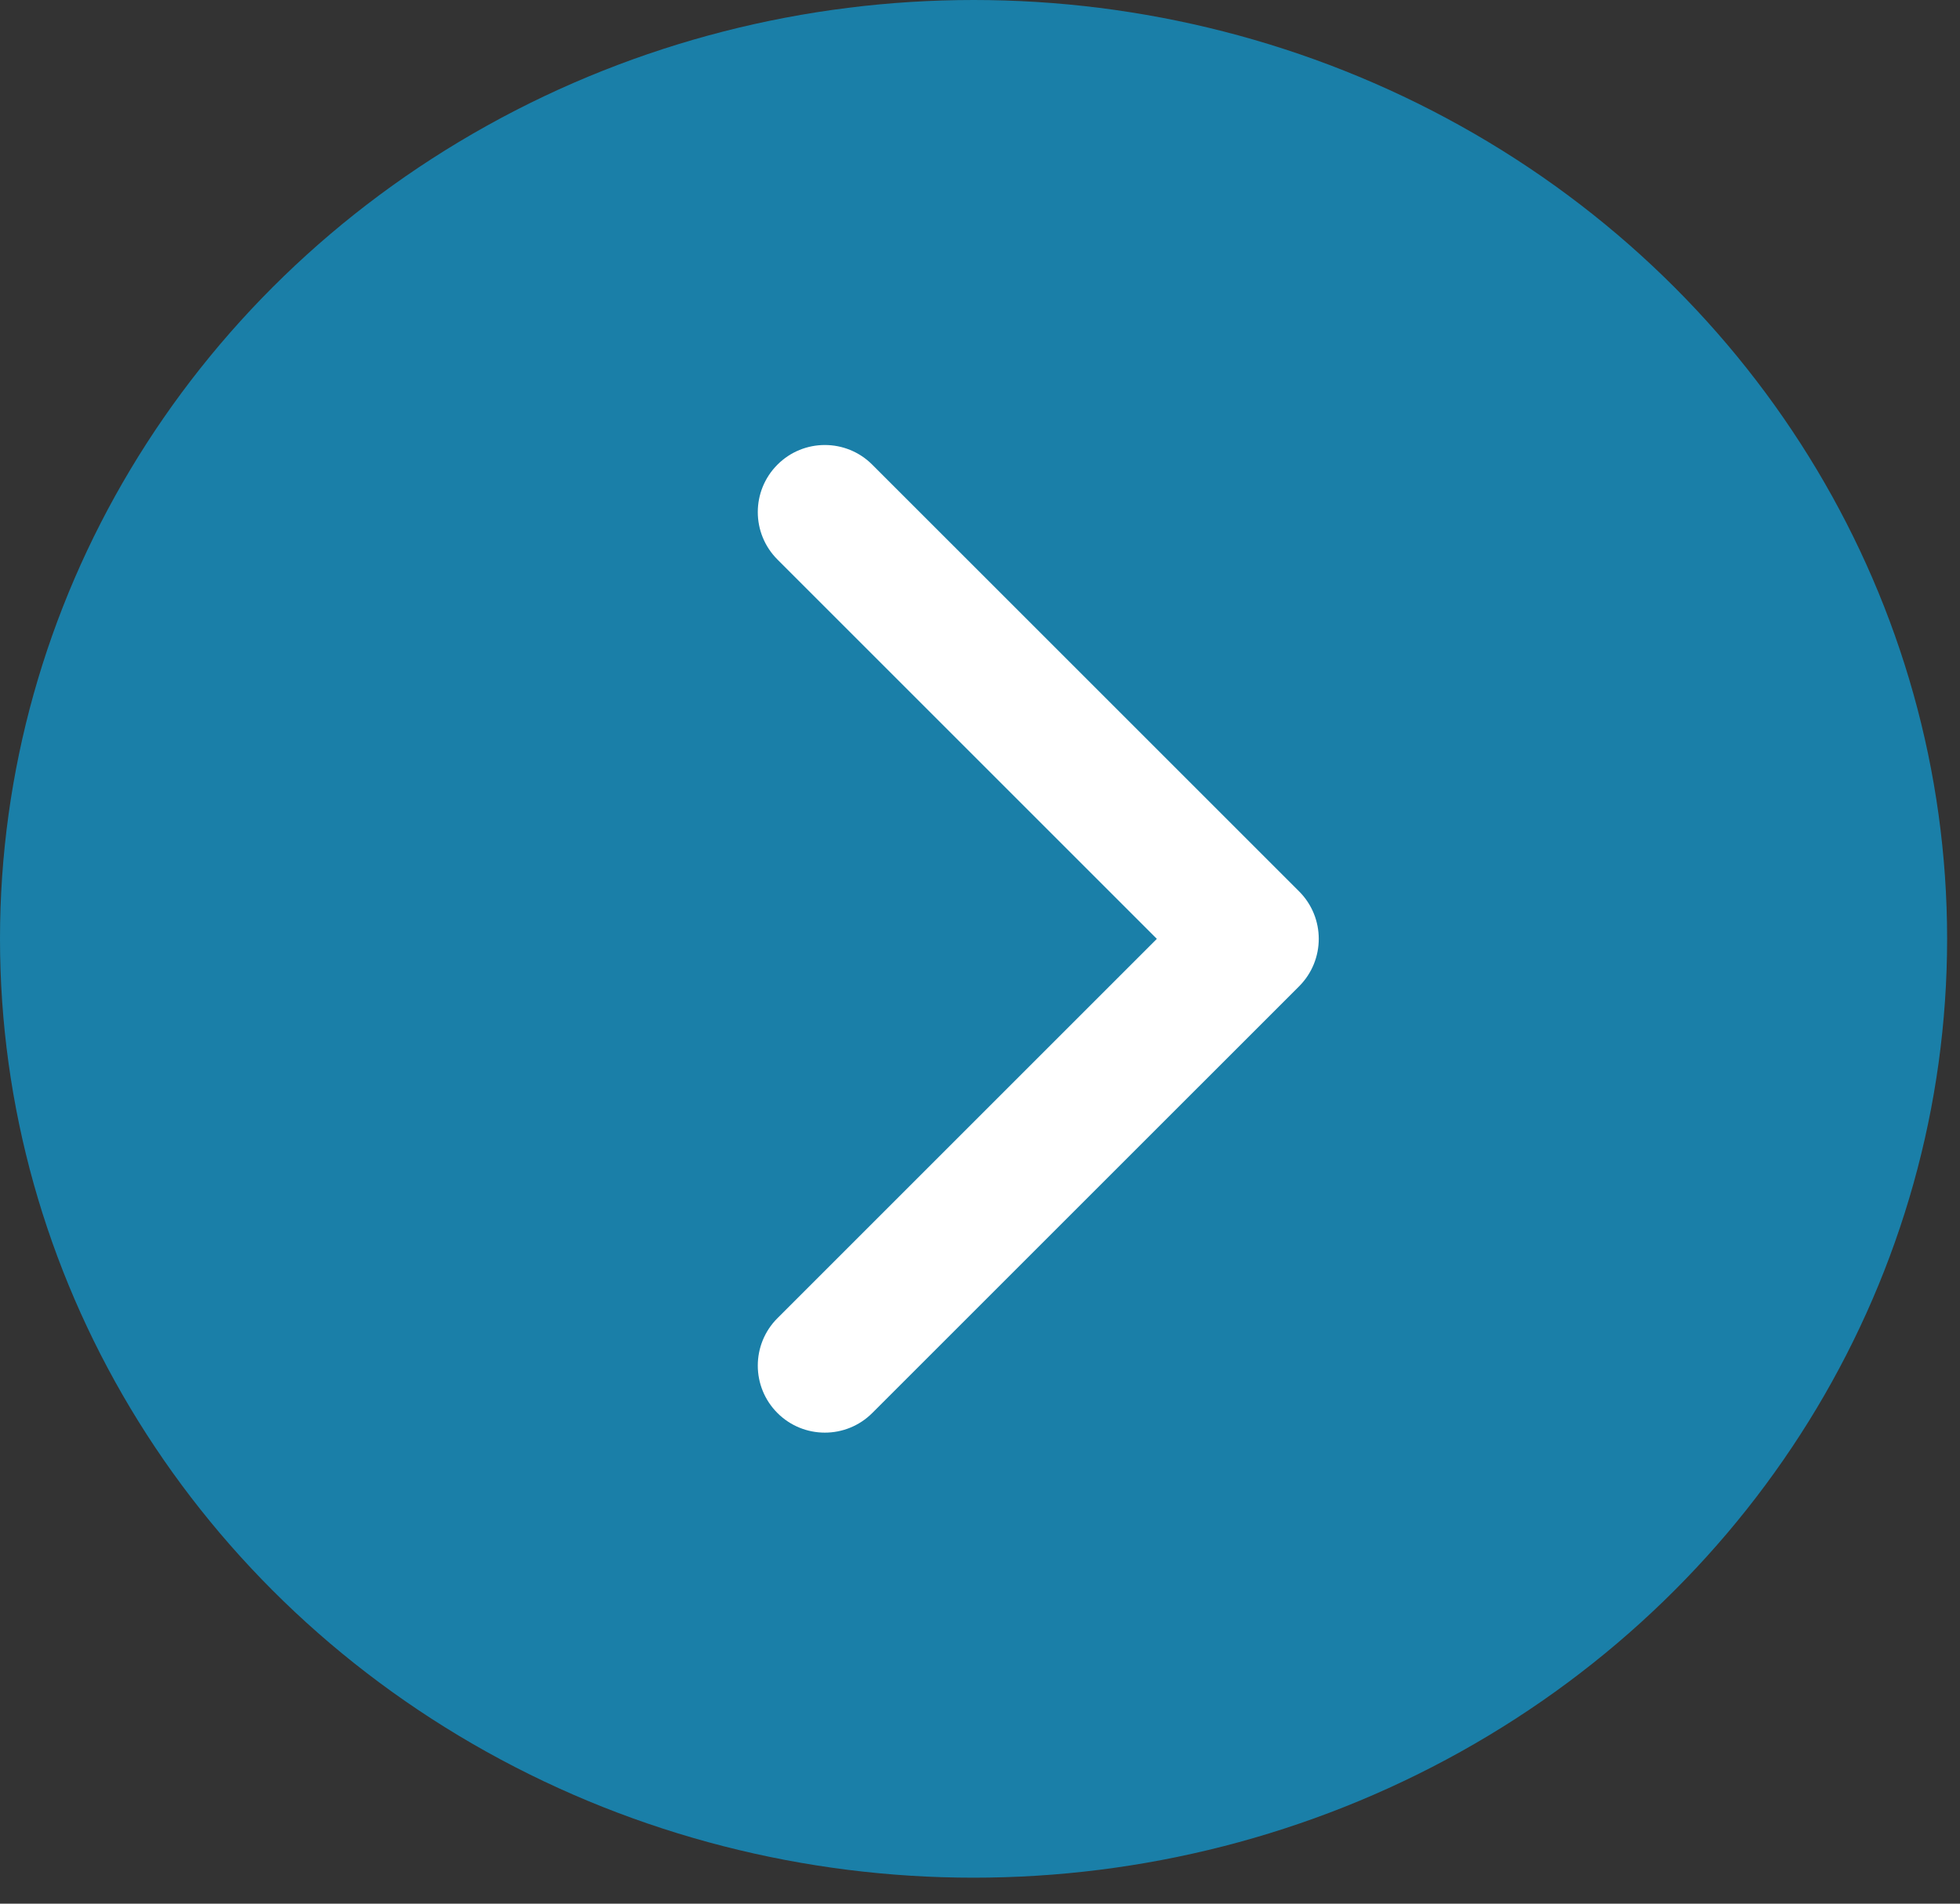
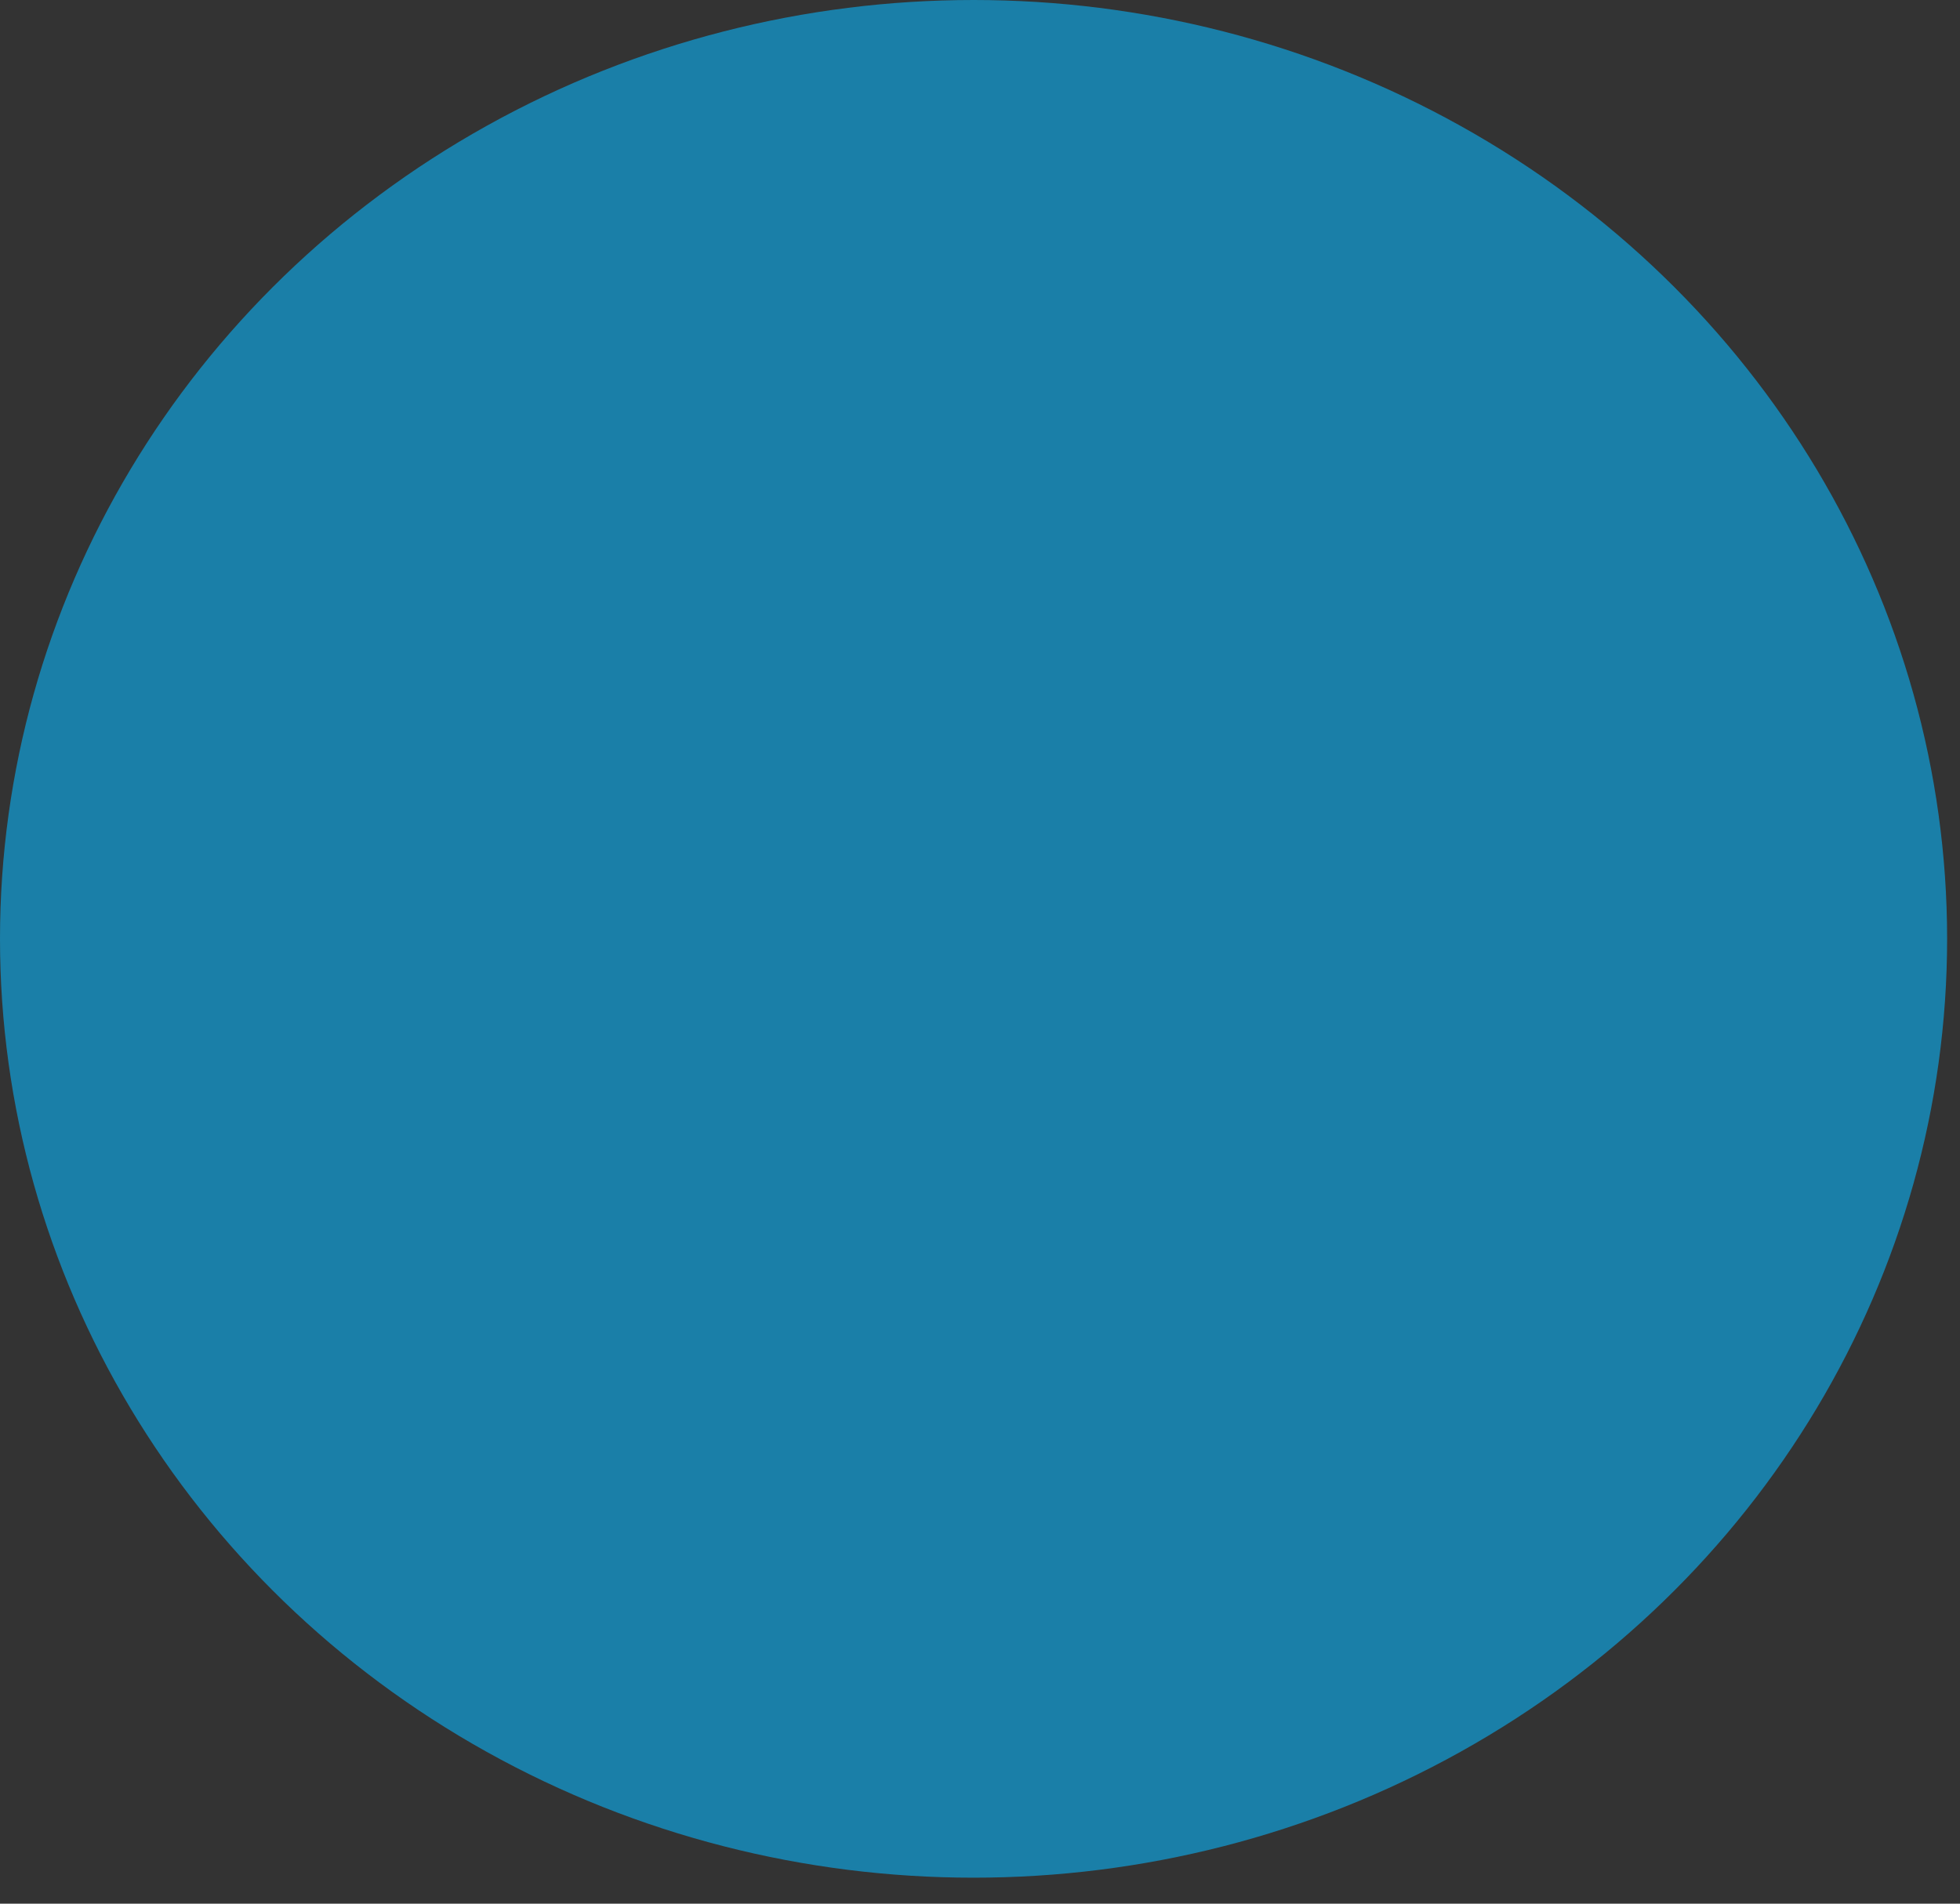
<svg xmlns="http://www.w3.org/2000/svg" width="35" height="34" viewBox="0 0 35 34" fill="none">
  <rect x="0" y="0" width="35" height="34" fill="#333333" stroke="none" />
  <ellipse cx="17.385" cy="16.768" rx="17.385" ry="16.768" fill="#1A7FA8" />
-   <path d="M23.199 17.615C23.666 17.147 23.666 16.389 23.199 15.921L15.576 8.299C15.109 7.831 14.35 7.831 13.883 8.299C13.415 8.767 13.415 9.525 13.883 9.993L20.658 16.768L13.883 23.543C13.415 24.011 13.415 24.769 13.883 25.237C14.35 25.704 15.109 25.704 15.576 25.237L23.199 17.615ZM22.352 16.768V17.965H22.352V16.768V15.57H22.352V16.768Z" fill="white" />
</svg>